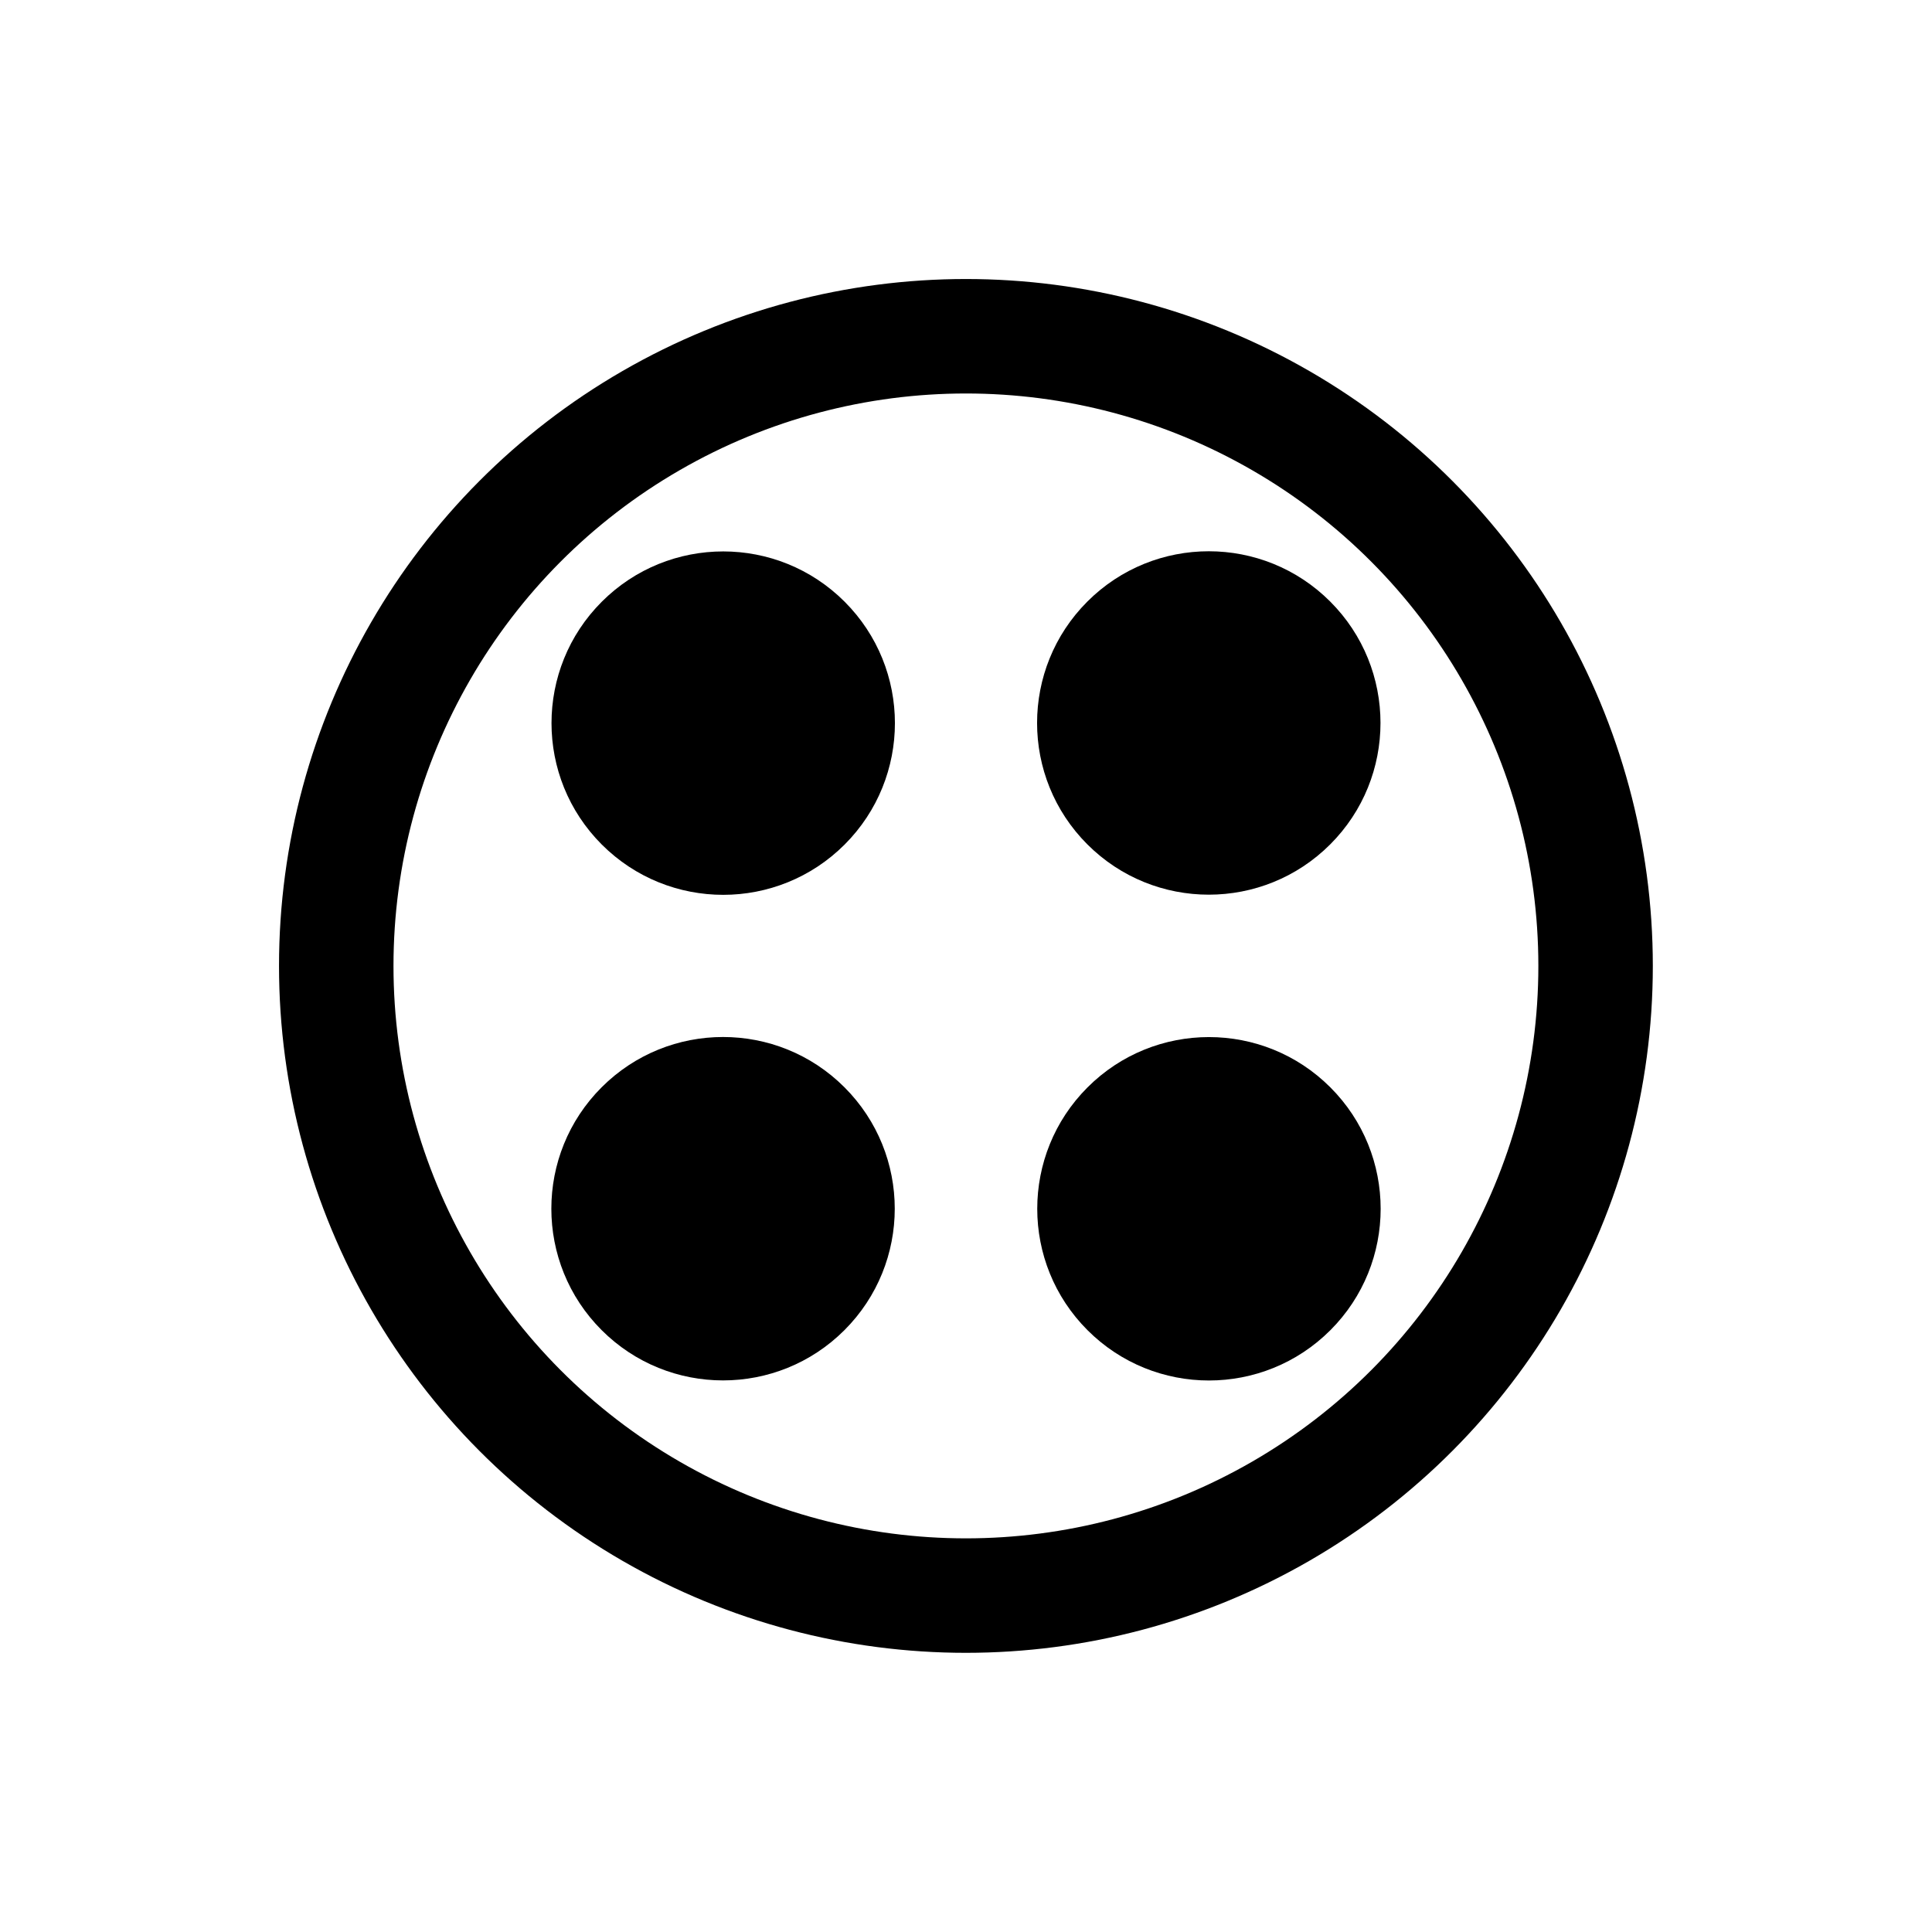
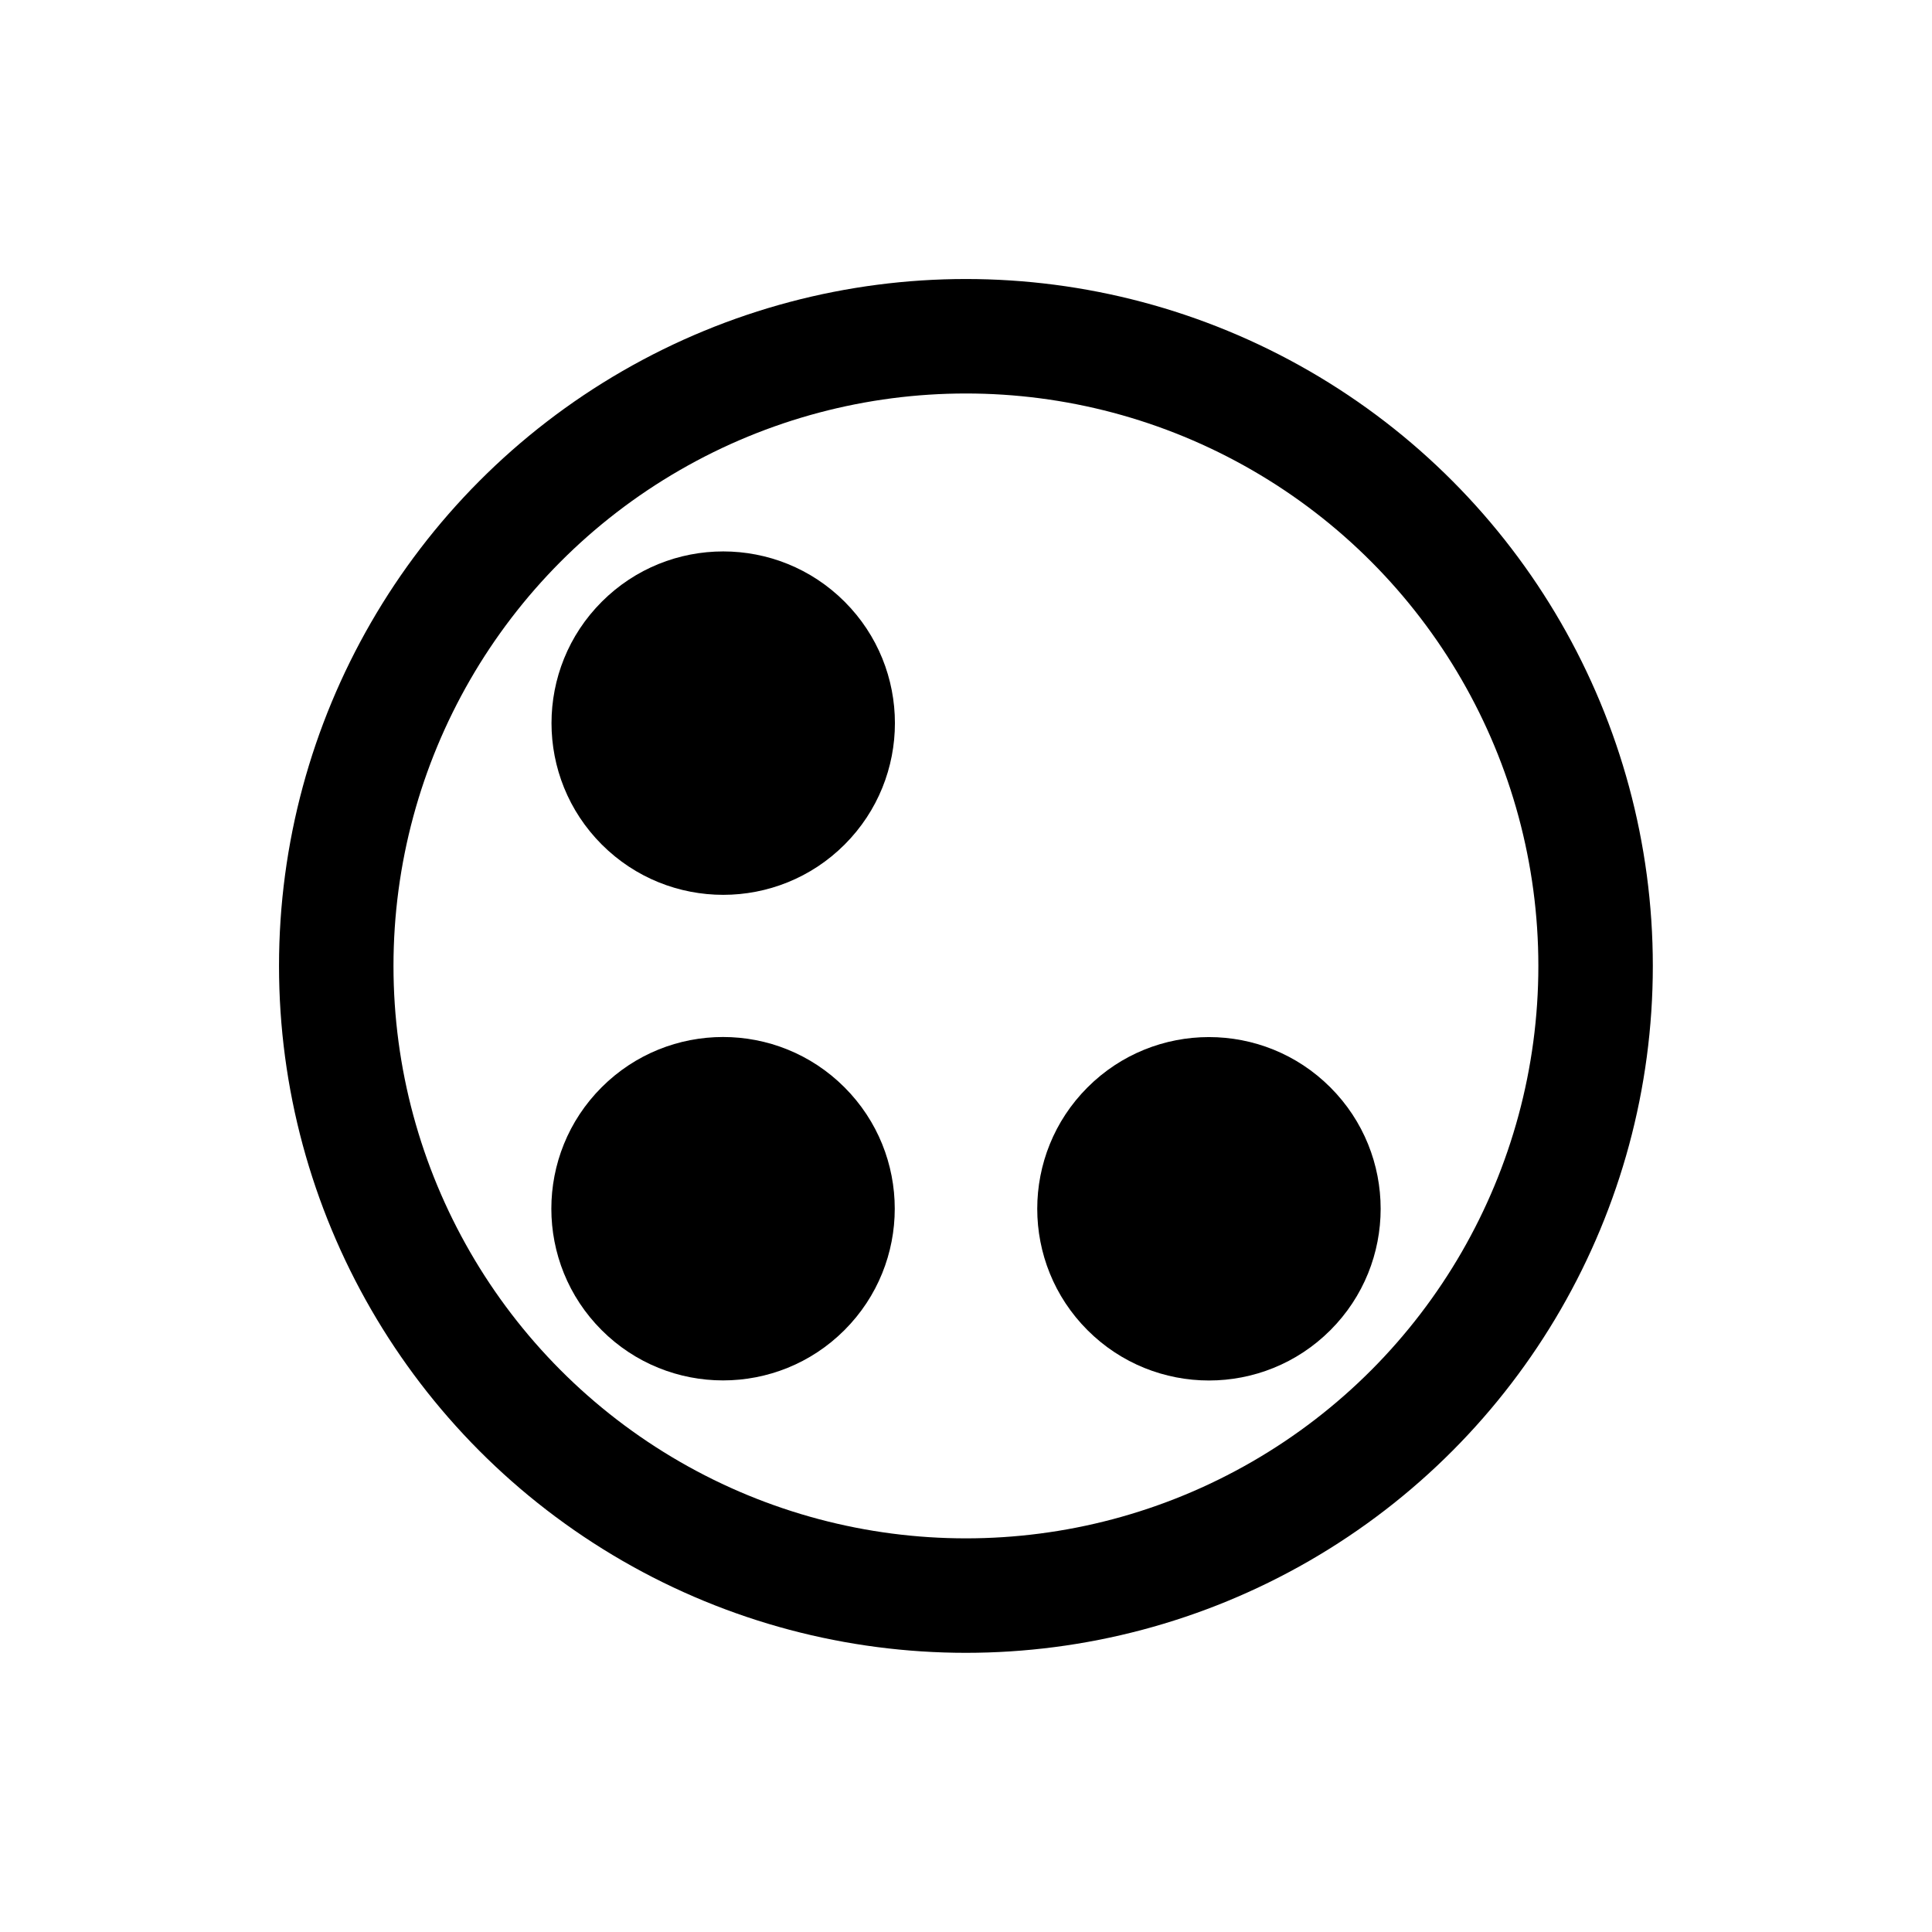
<svg xmlns="http://www.w3.org/2000/svg" width="24" height="24" viewBox="0 0 24 24" fill="none">
  <circle cx="11.999" cy="11.999" r="7.822" stroke="black" stroke-width="1.422" />
-   <circle cx="15.016" cy="8.981" r="2.133" transform="rotate(45 15.016 8.981)" fill="black" />
  <circle cx="8.982" cy="15.015" r="2.133" transform="rotate(45 8.982 15.015)" fill="black" />
  <circle cx="8.984" cy="8.983" r="2.133" transform="rotate(45 8.984 8.983)" fill="black" />
  <circle cx="15.018" cy="15.016" r="2.133" transform="rotate(45 15.018 15.016)" fill="black" />
</svg>